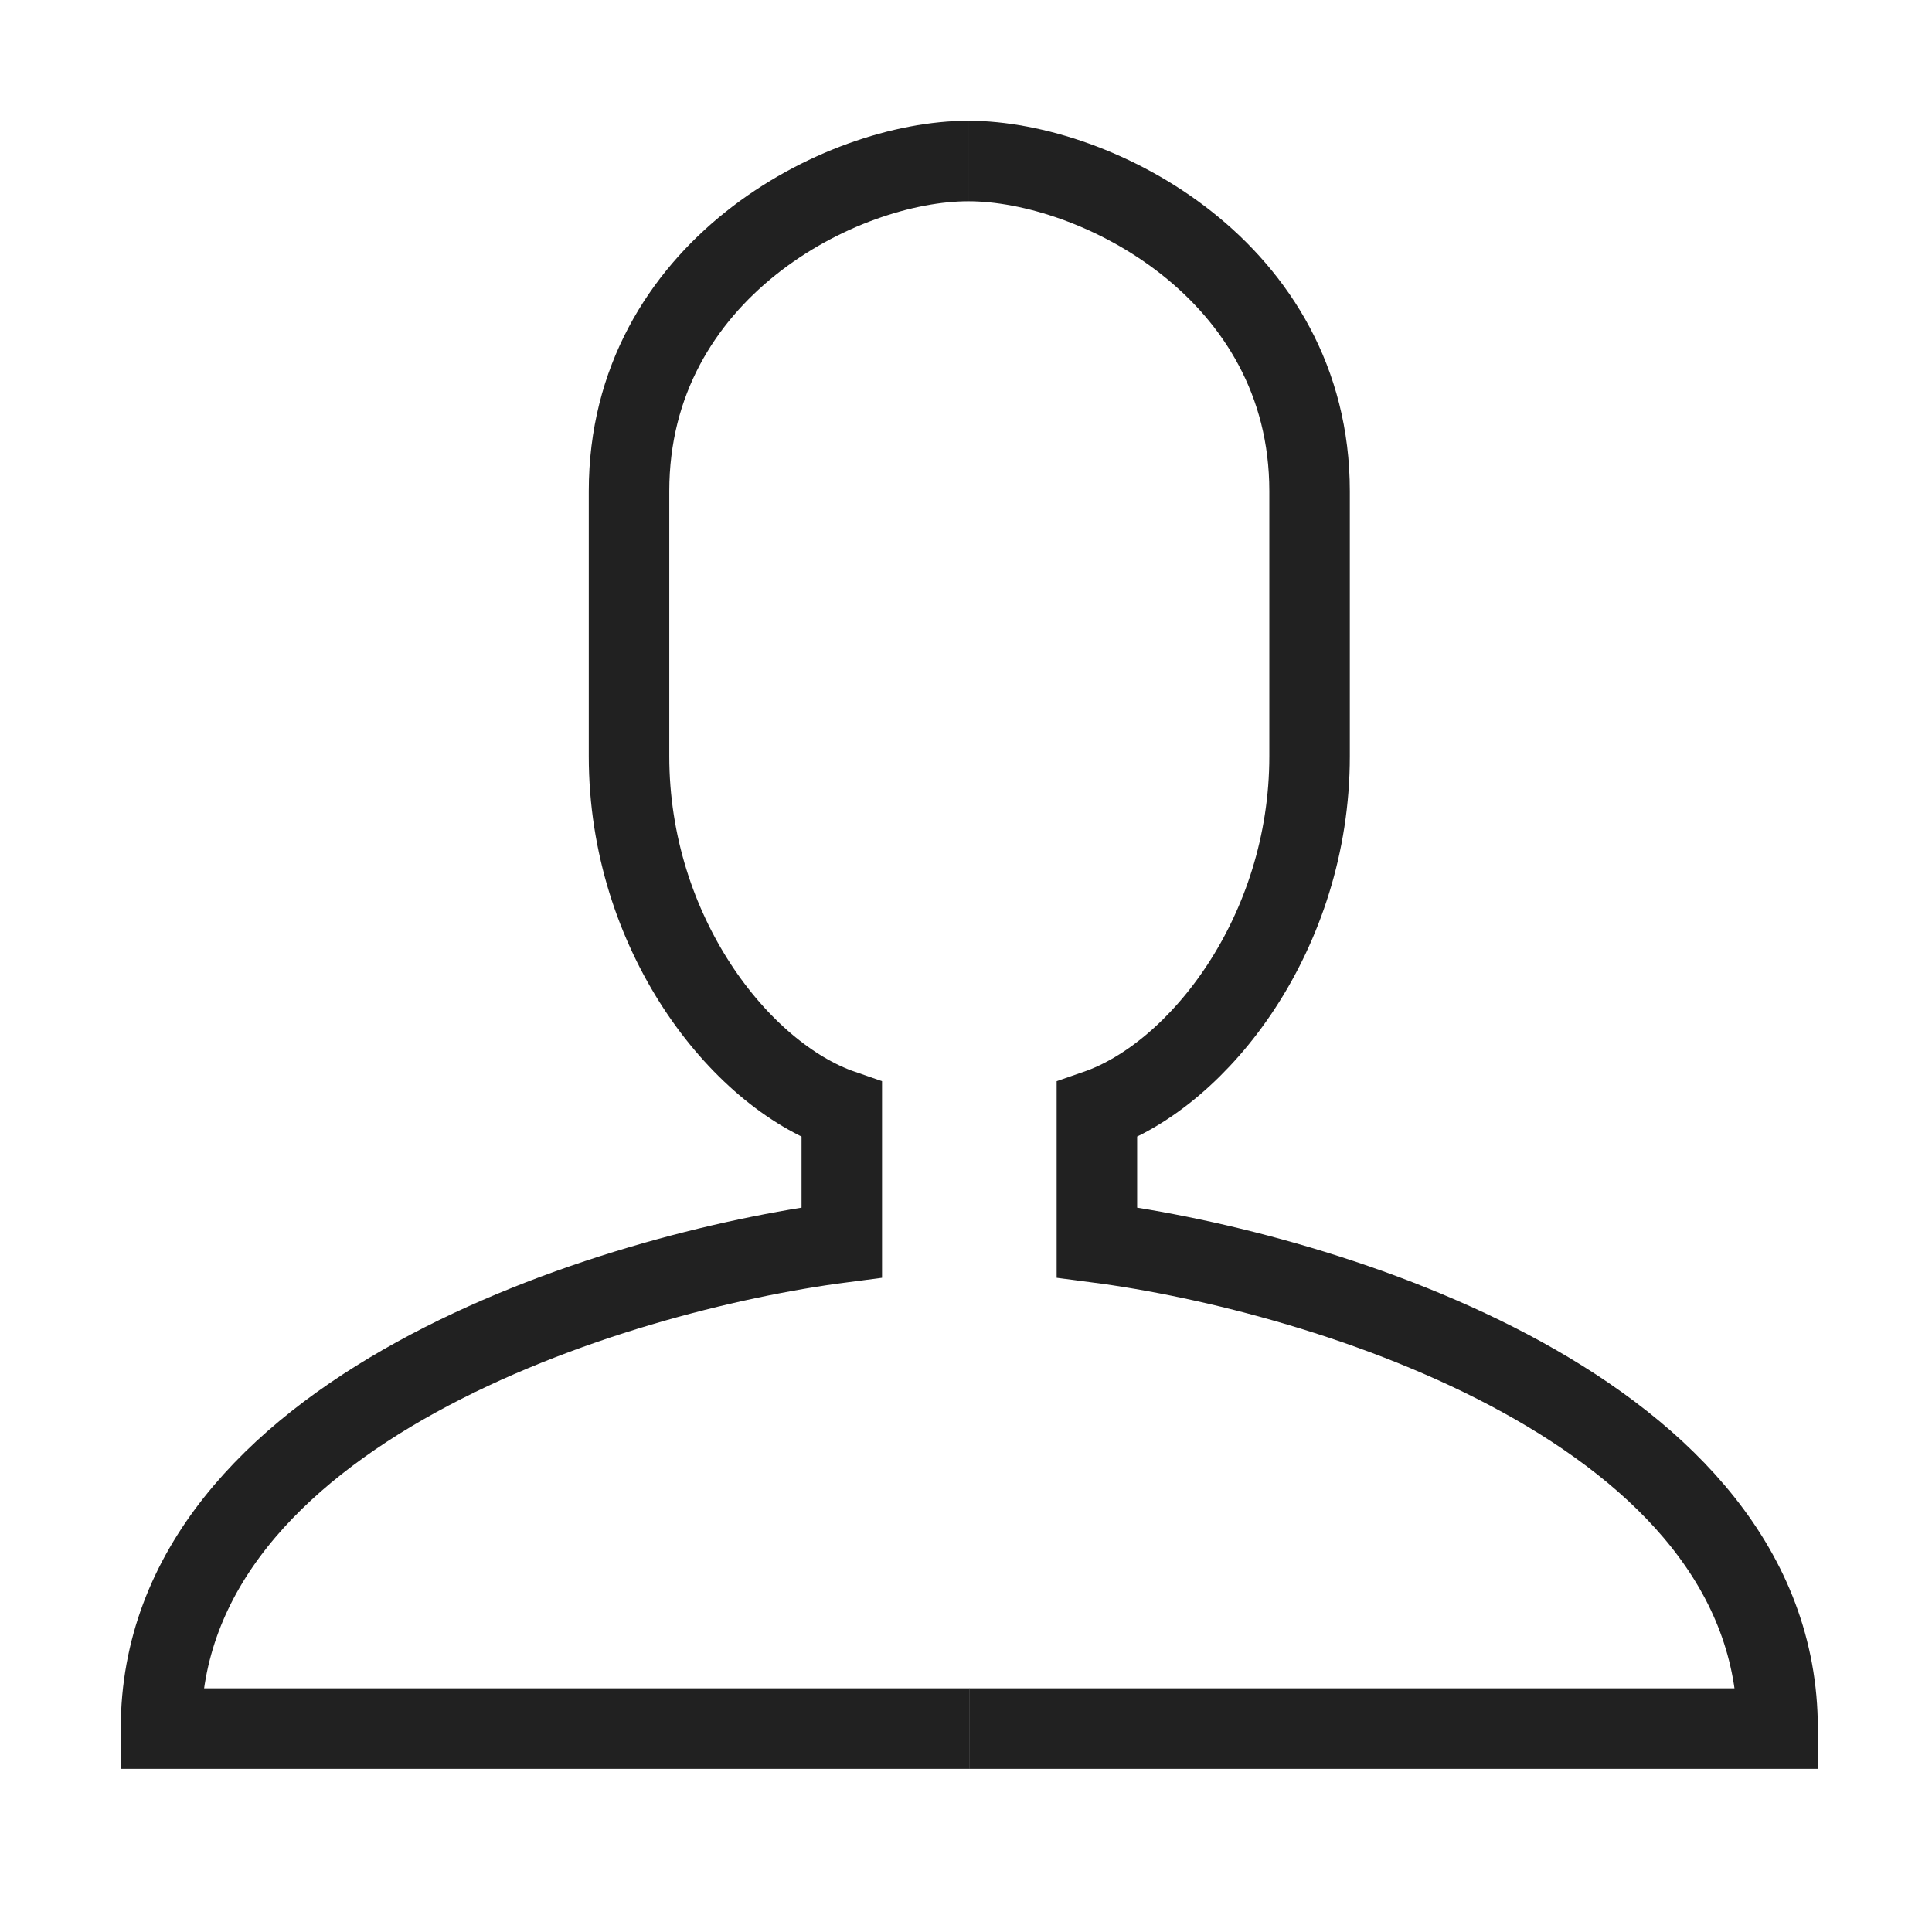
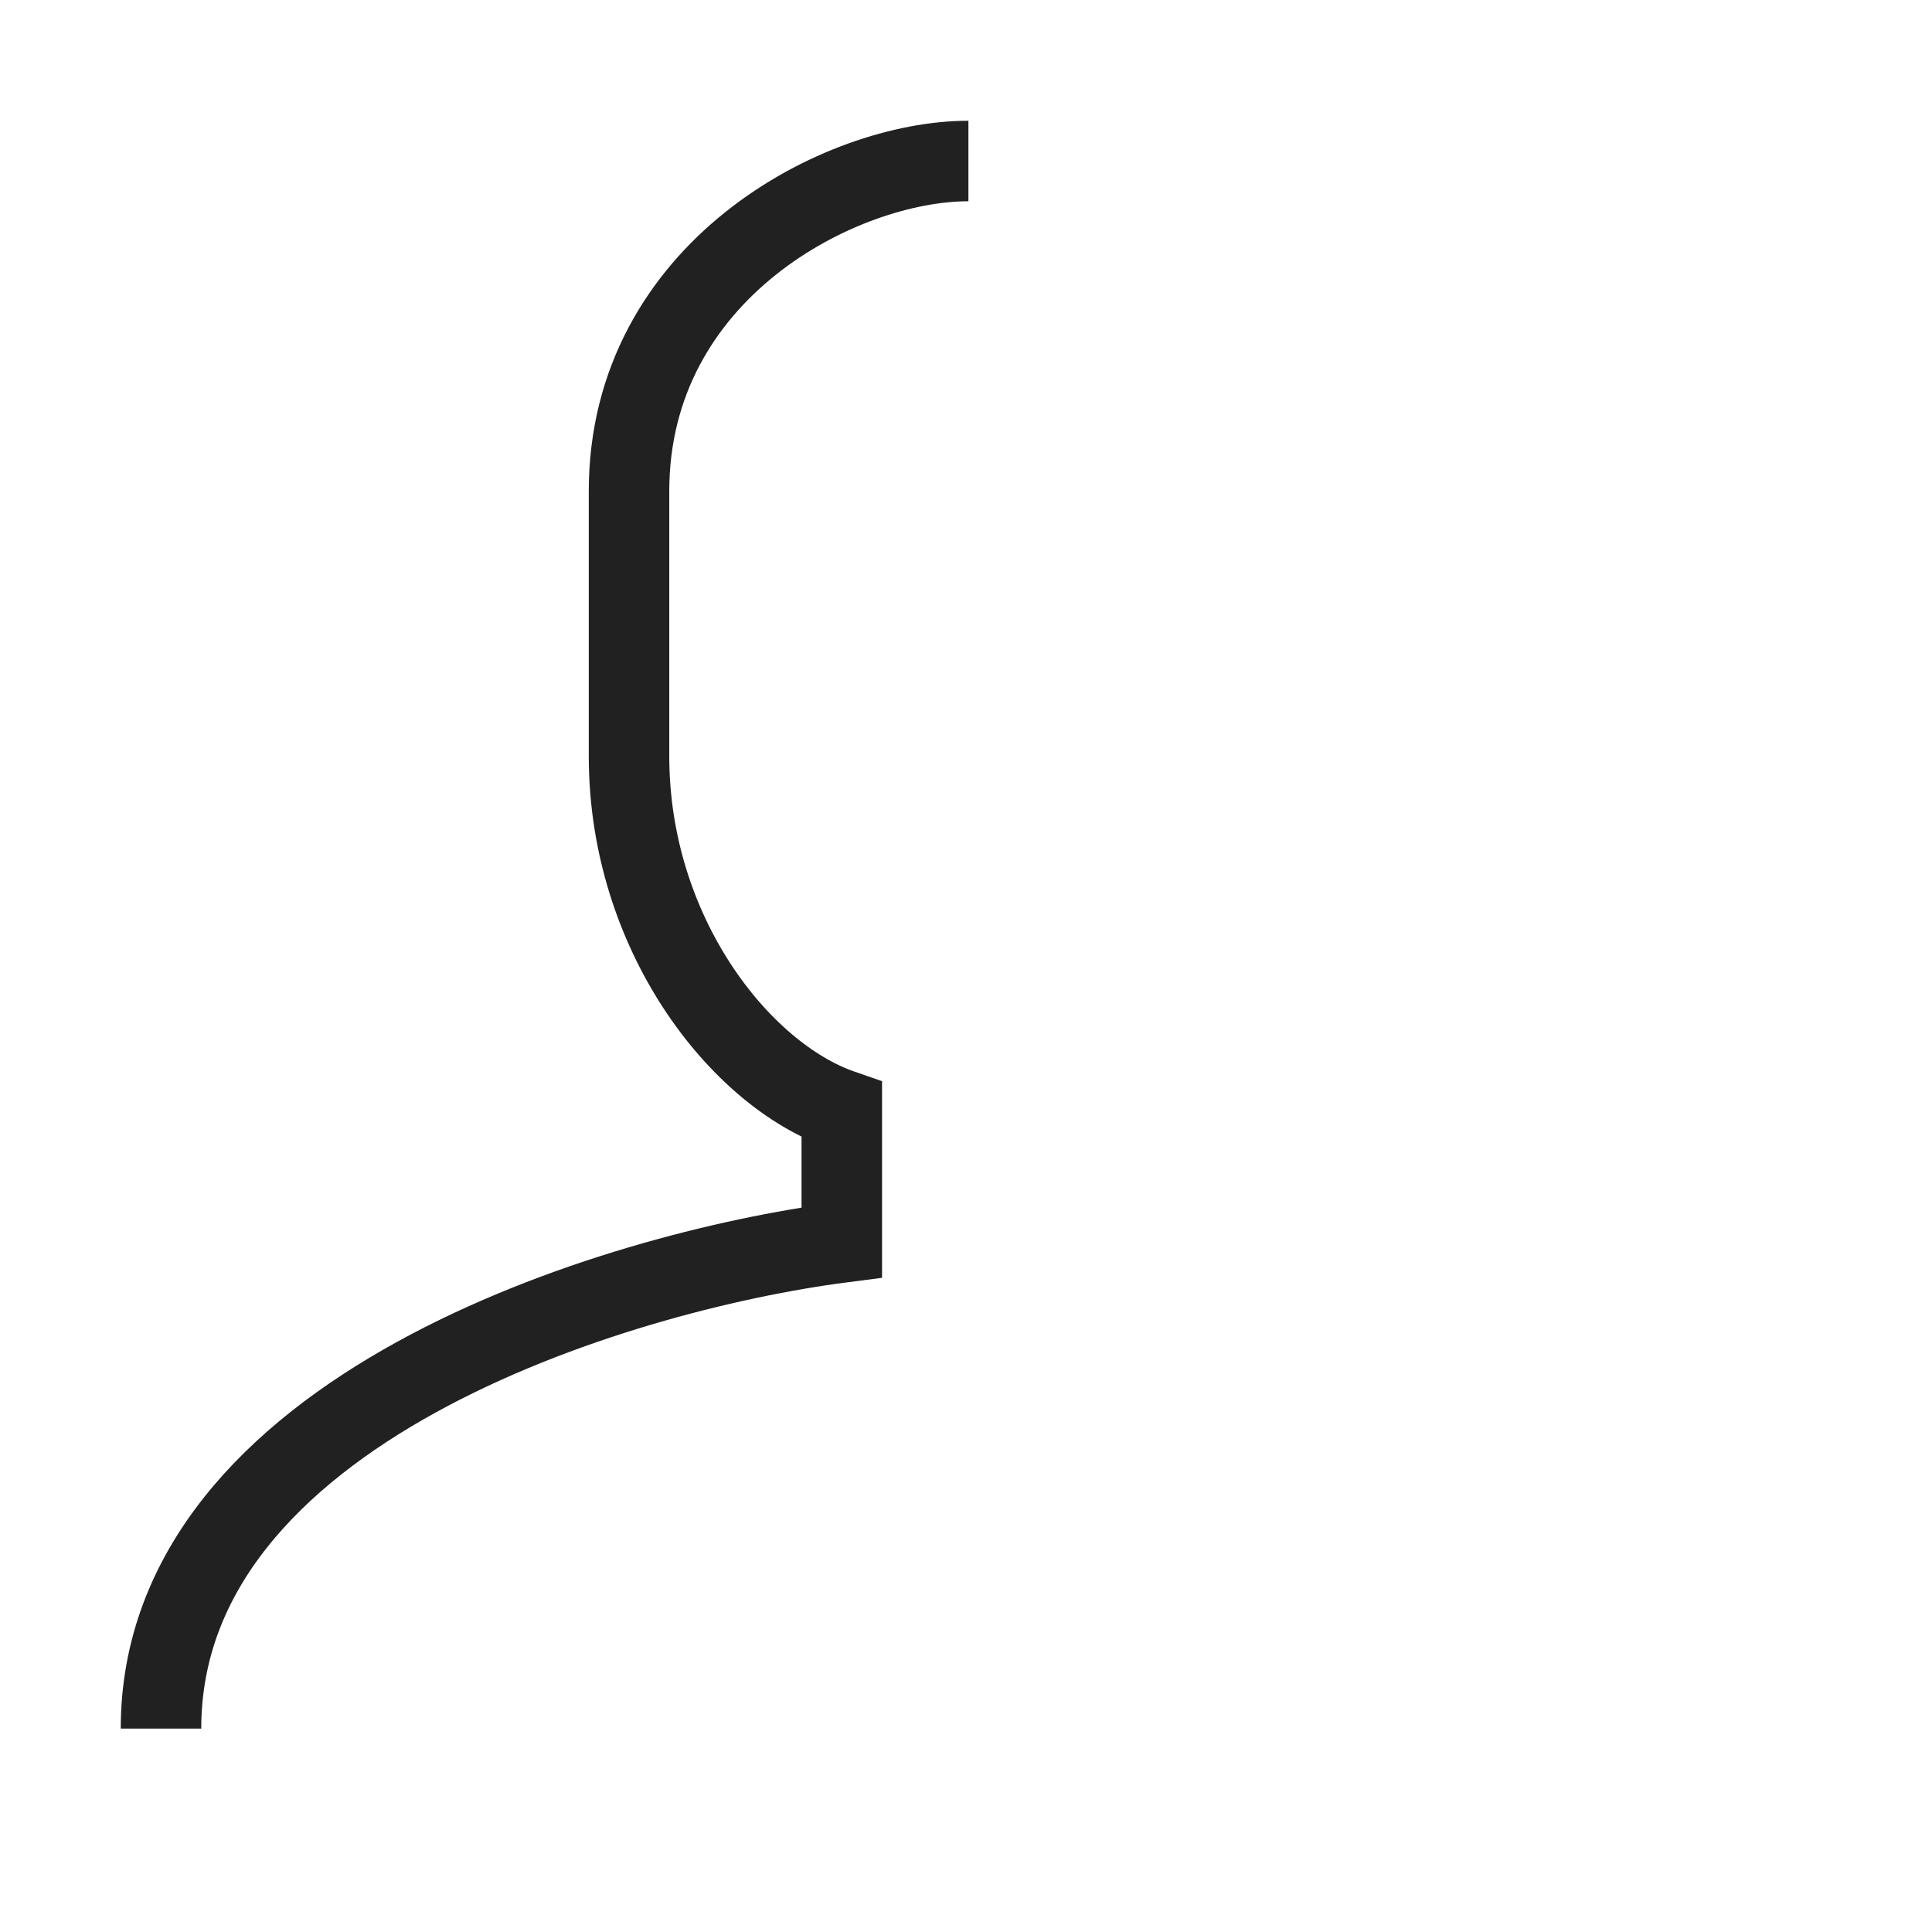
<svg xmlns="http://www.w3.org/2000/svg" width="24" height="24" viewBox="0 0 24 24" fill="none">
-   <path d="M12.029 2C13.615 2 16.268 3.356 16.268 6.101V9.395C16.268 11.591 14.894 13.348 13.626 13.787V15.434C16.445 15.8 22.082 17.52 22.082 21.473H12.04" stroke="#212121" />
-   <path d="M12.03 2C10.445 2 7.814 3.356 7.814 6.101V9.395C7.814 11.591 9.188 13.348 10.457 13.787V15.434C7.638 15.8 2 17.52 2 21.473H12.042" stroke="#212121" />
+   <path d="M12.03 2C10.445 2 7.814 3.356 7.814 6.101V9.395C7.814 11.591 9.188 13.348 10.457 13.787V15.434C7.638 15.8 2 17.52 2 21.473" stroke="#212121" />
</svg>